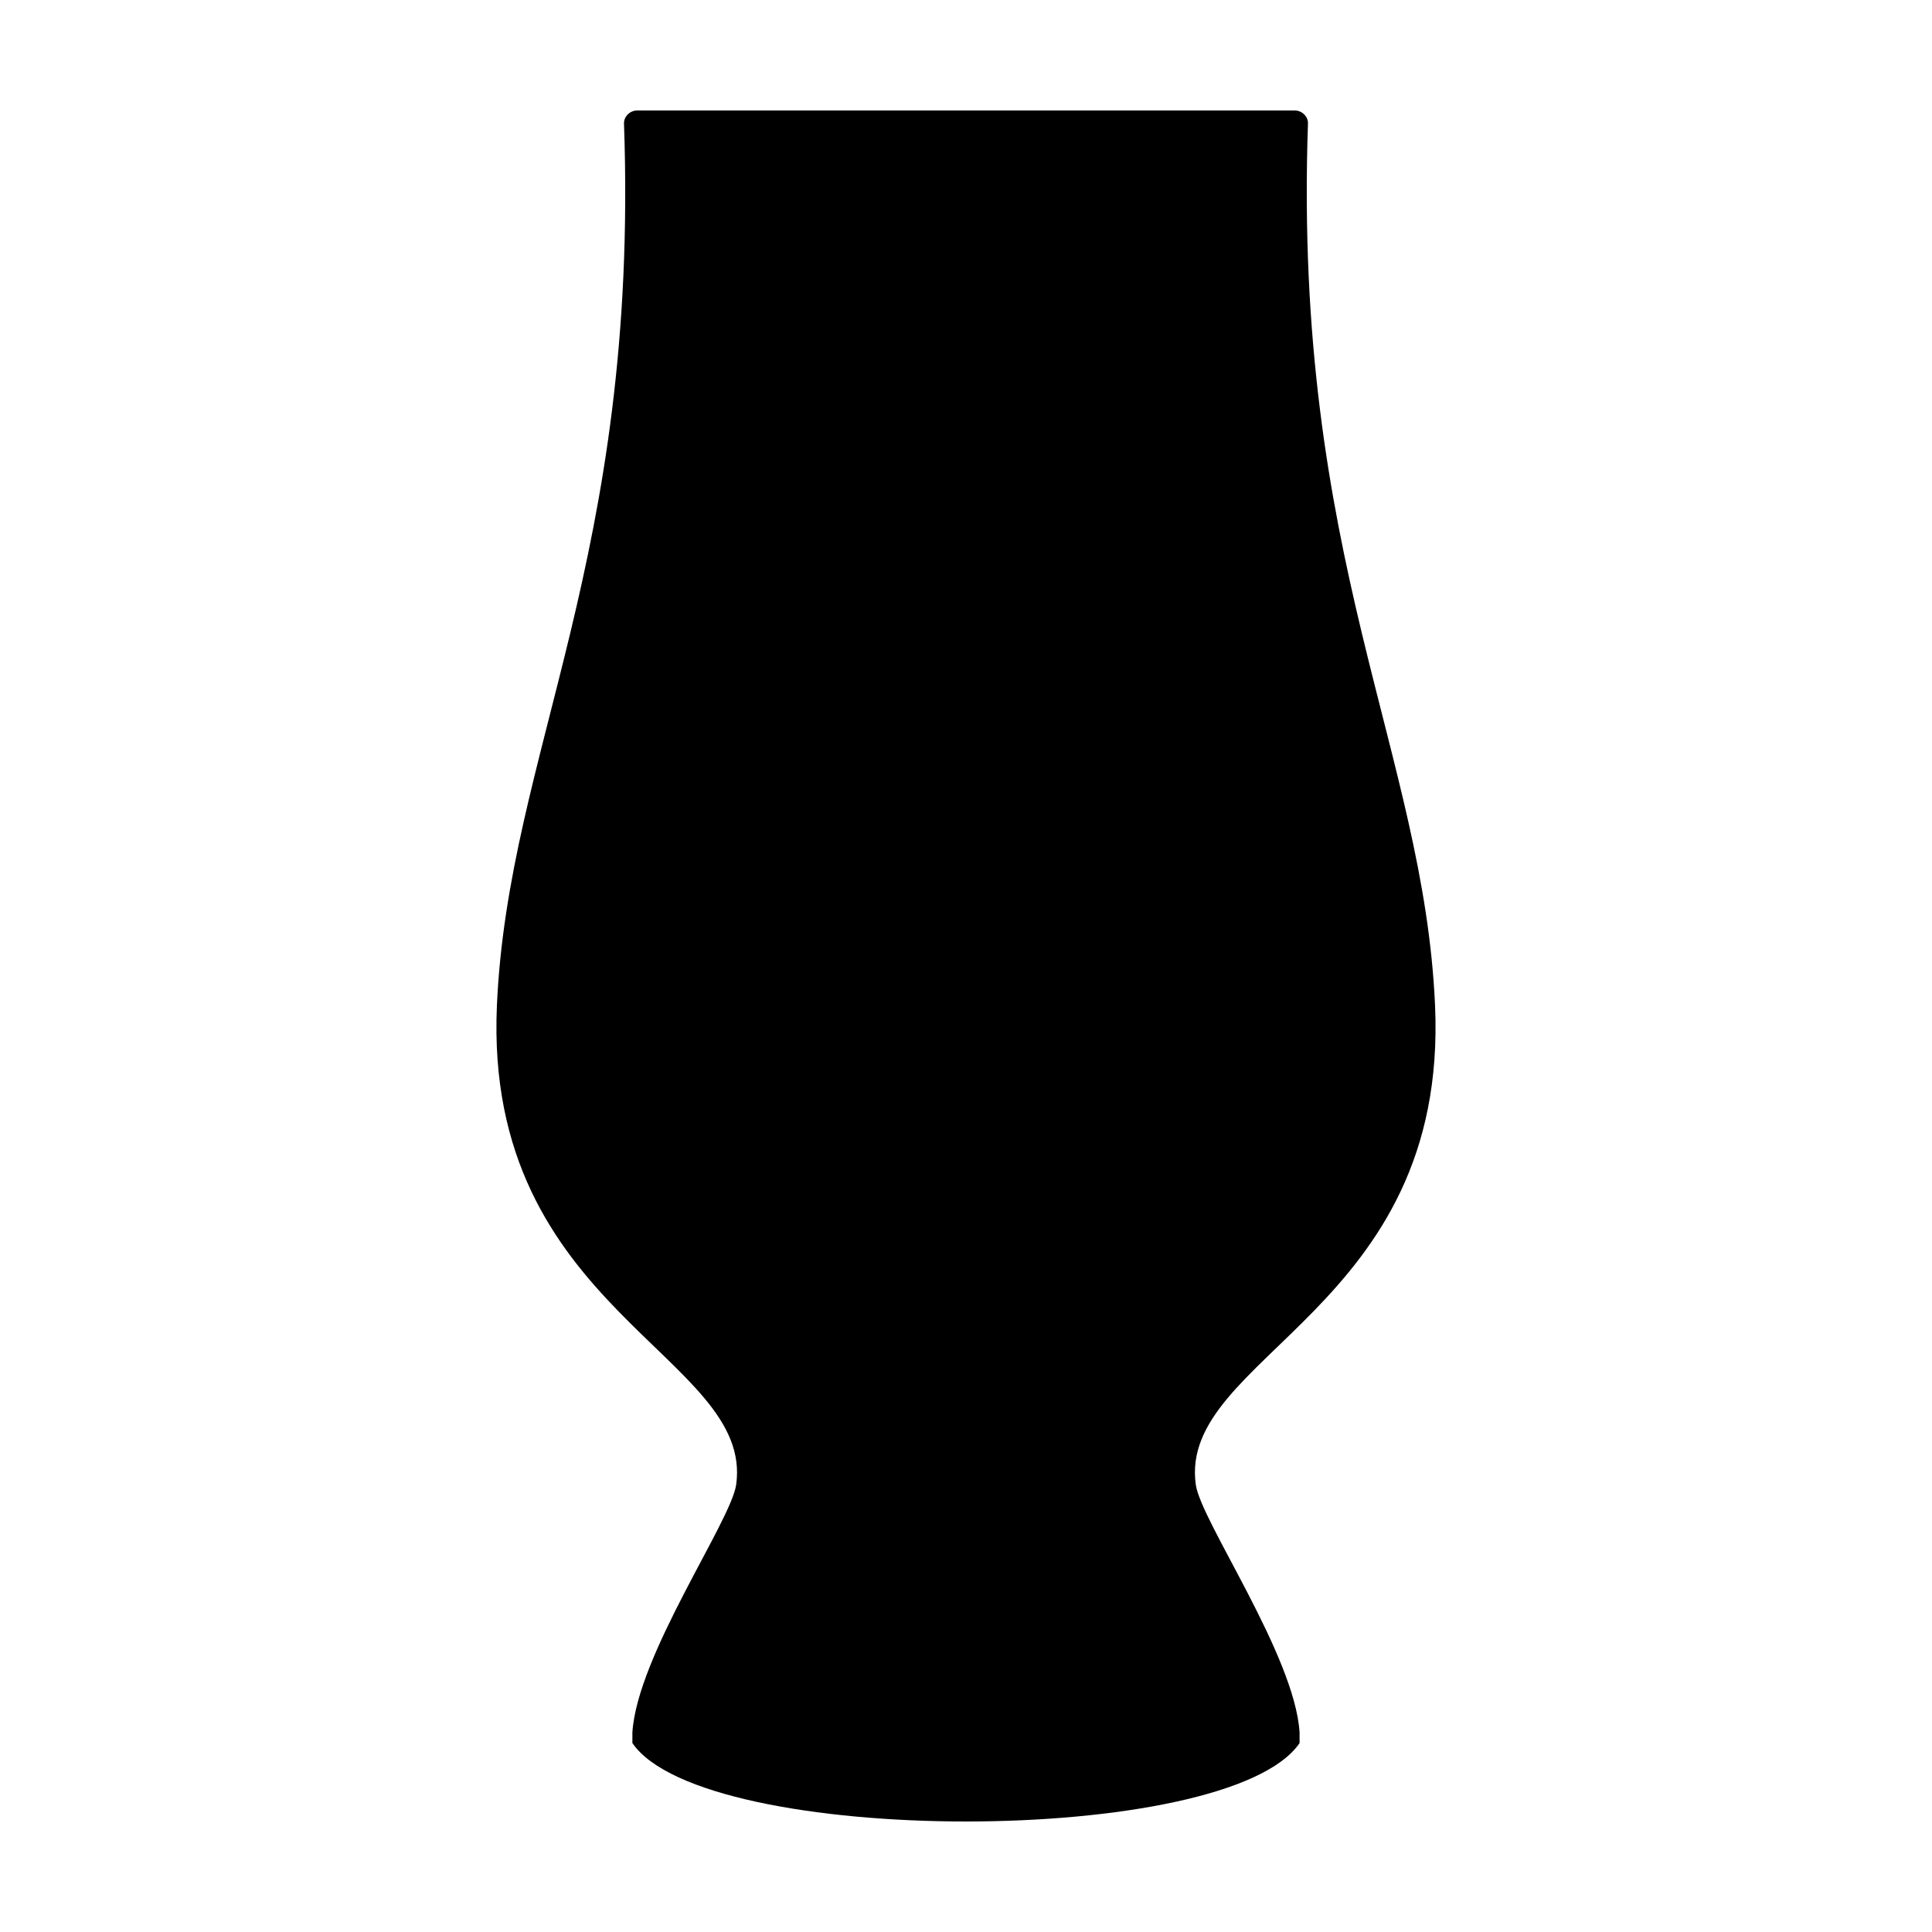
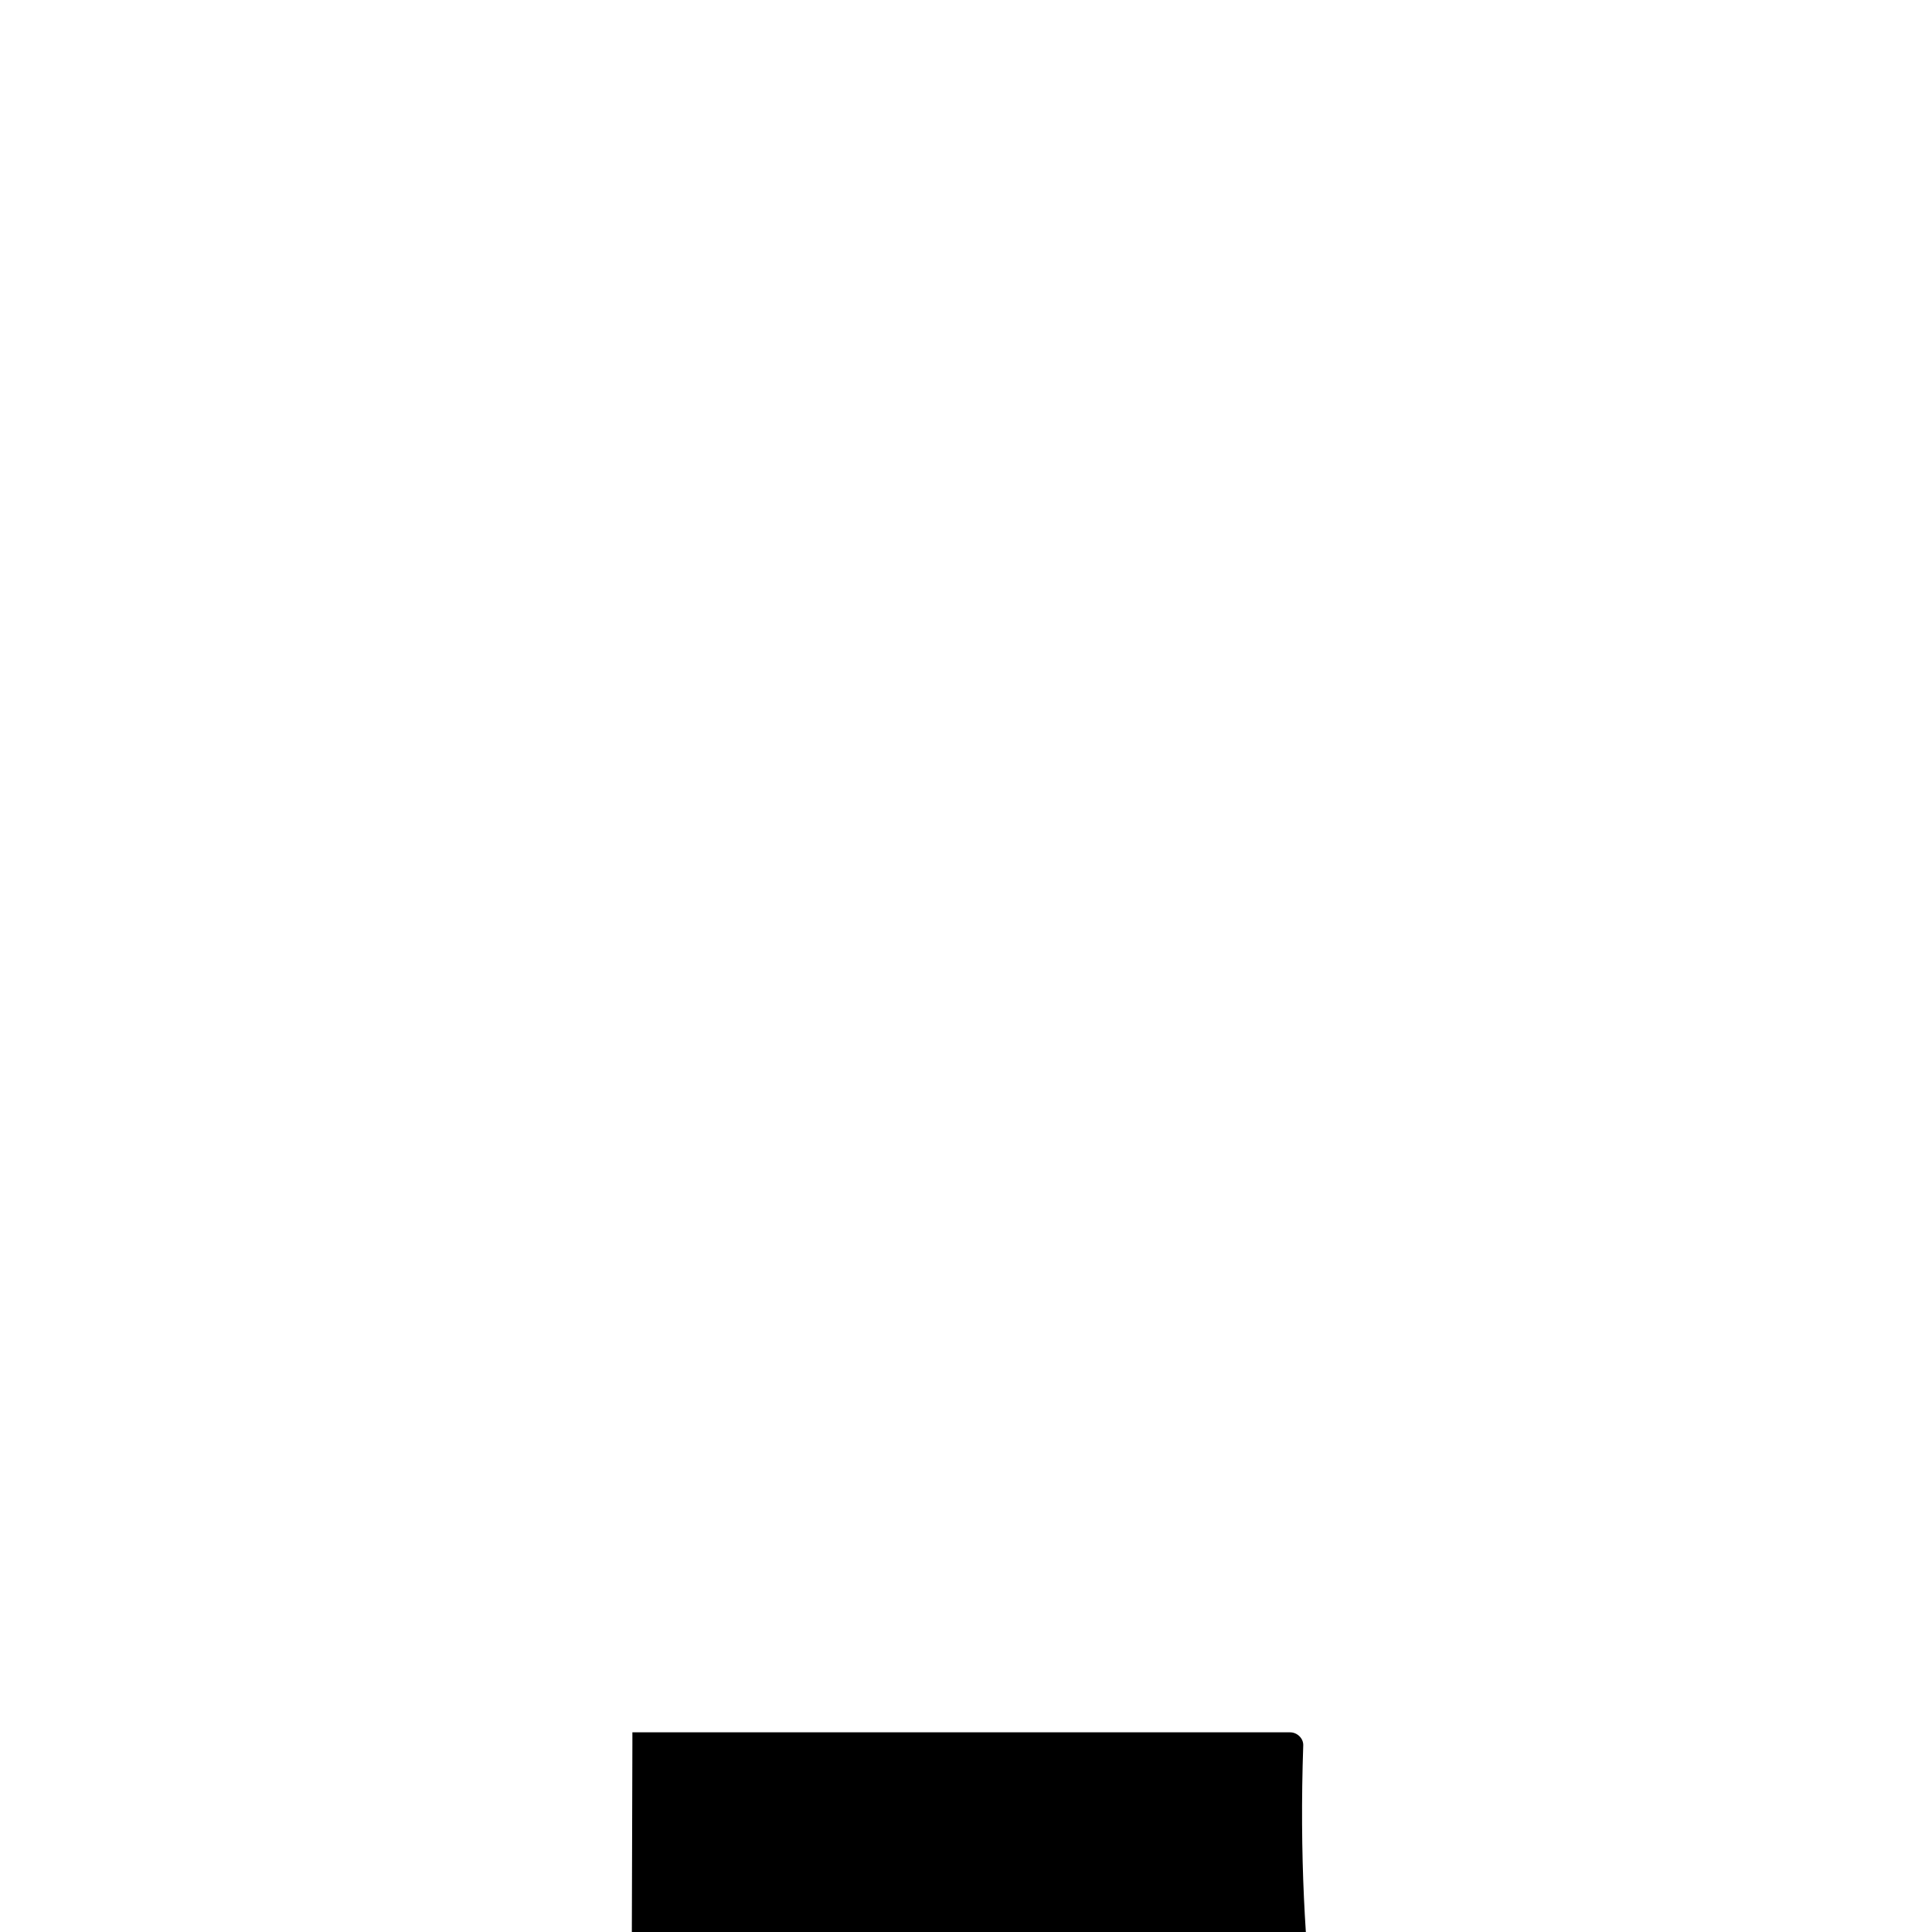
<svg xmlns="http://www.w3.org/2000/svg" fill="#000000" width="800px" height="800px" version="1.1" viewBox="144 144 512 512">
-   <path d="m311.59 605.93v-2.844c1.32-20.484 26.113-55.902 27.504-65.625 4.793-34.168-67.016-46.18-63.406-127.02 2.988-67.223 37.711-118.41 33.68-233.69-0.07-1.875 1.598-3.473 3.473-3.473h174.31c1.875 0 3.543 1.598 3.473 3.473-3.961 115.28 30.695 166.46 33.68 233.69 3.613 80.836-68.195 92.848-63.406 127.02 1.391 9.723 26.184 45.141 27.504 65.625v2.848c-18.887 27.707-157.92 27.707-176.81-0.004z" fill-rule="evenodd" />
+   <path d="m311.59 605.93v-2.844h174.31c1.875 0 3.543 1.598 3.473 3.473-3.961 115.28 30.695 166.46 33.68 233.69 3.613 80.836-68.195 92.848-63.406 127.02 1.391 9.723 26.184 45.141 27.504 65.625v2.848c-18.887 27.707-157.92 27.707-176.81-0.004z" fill-rule="evenodd" />
</svg>